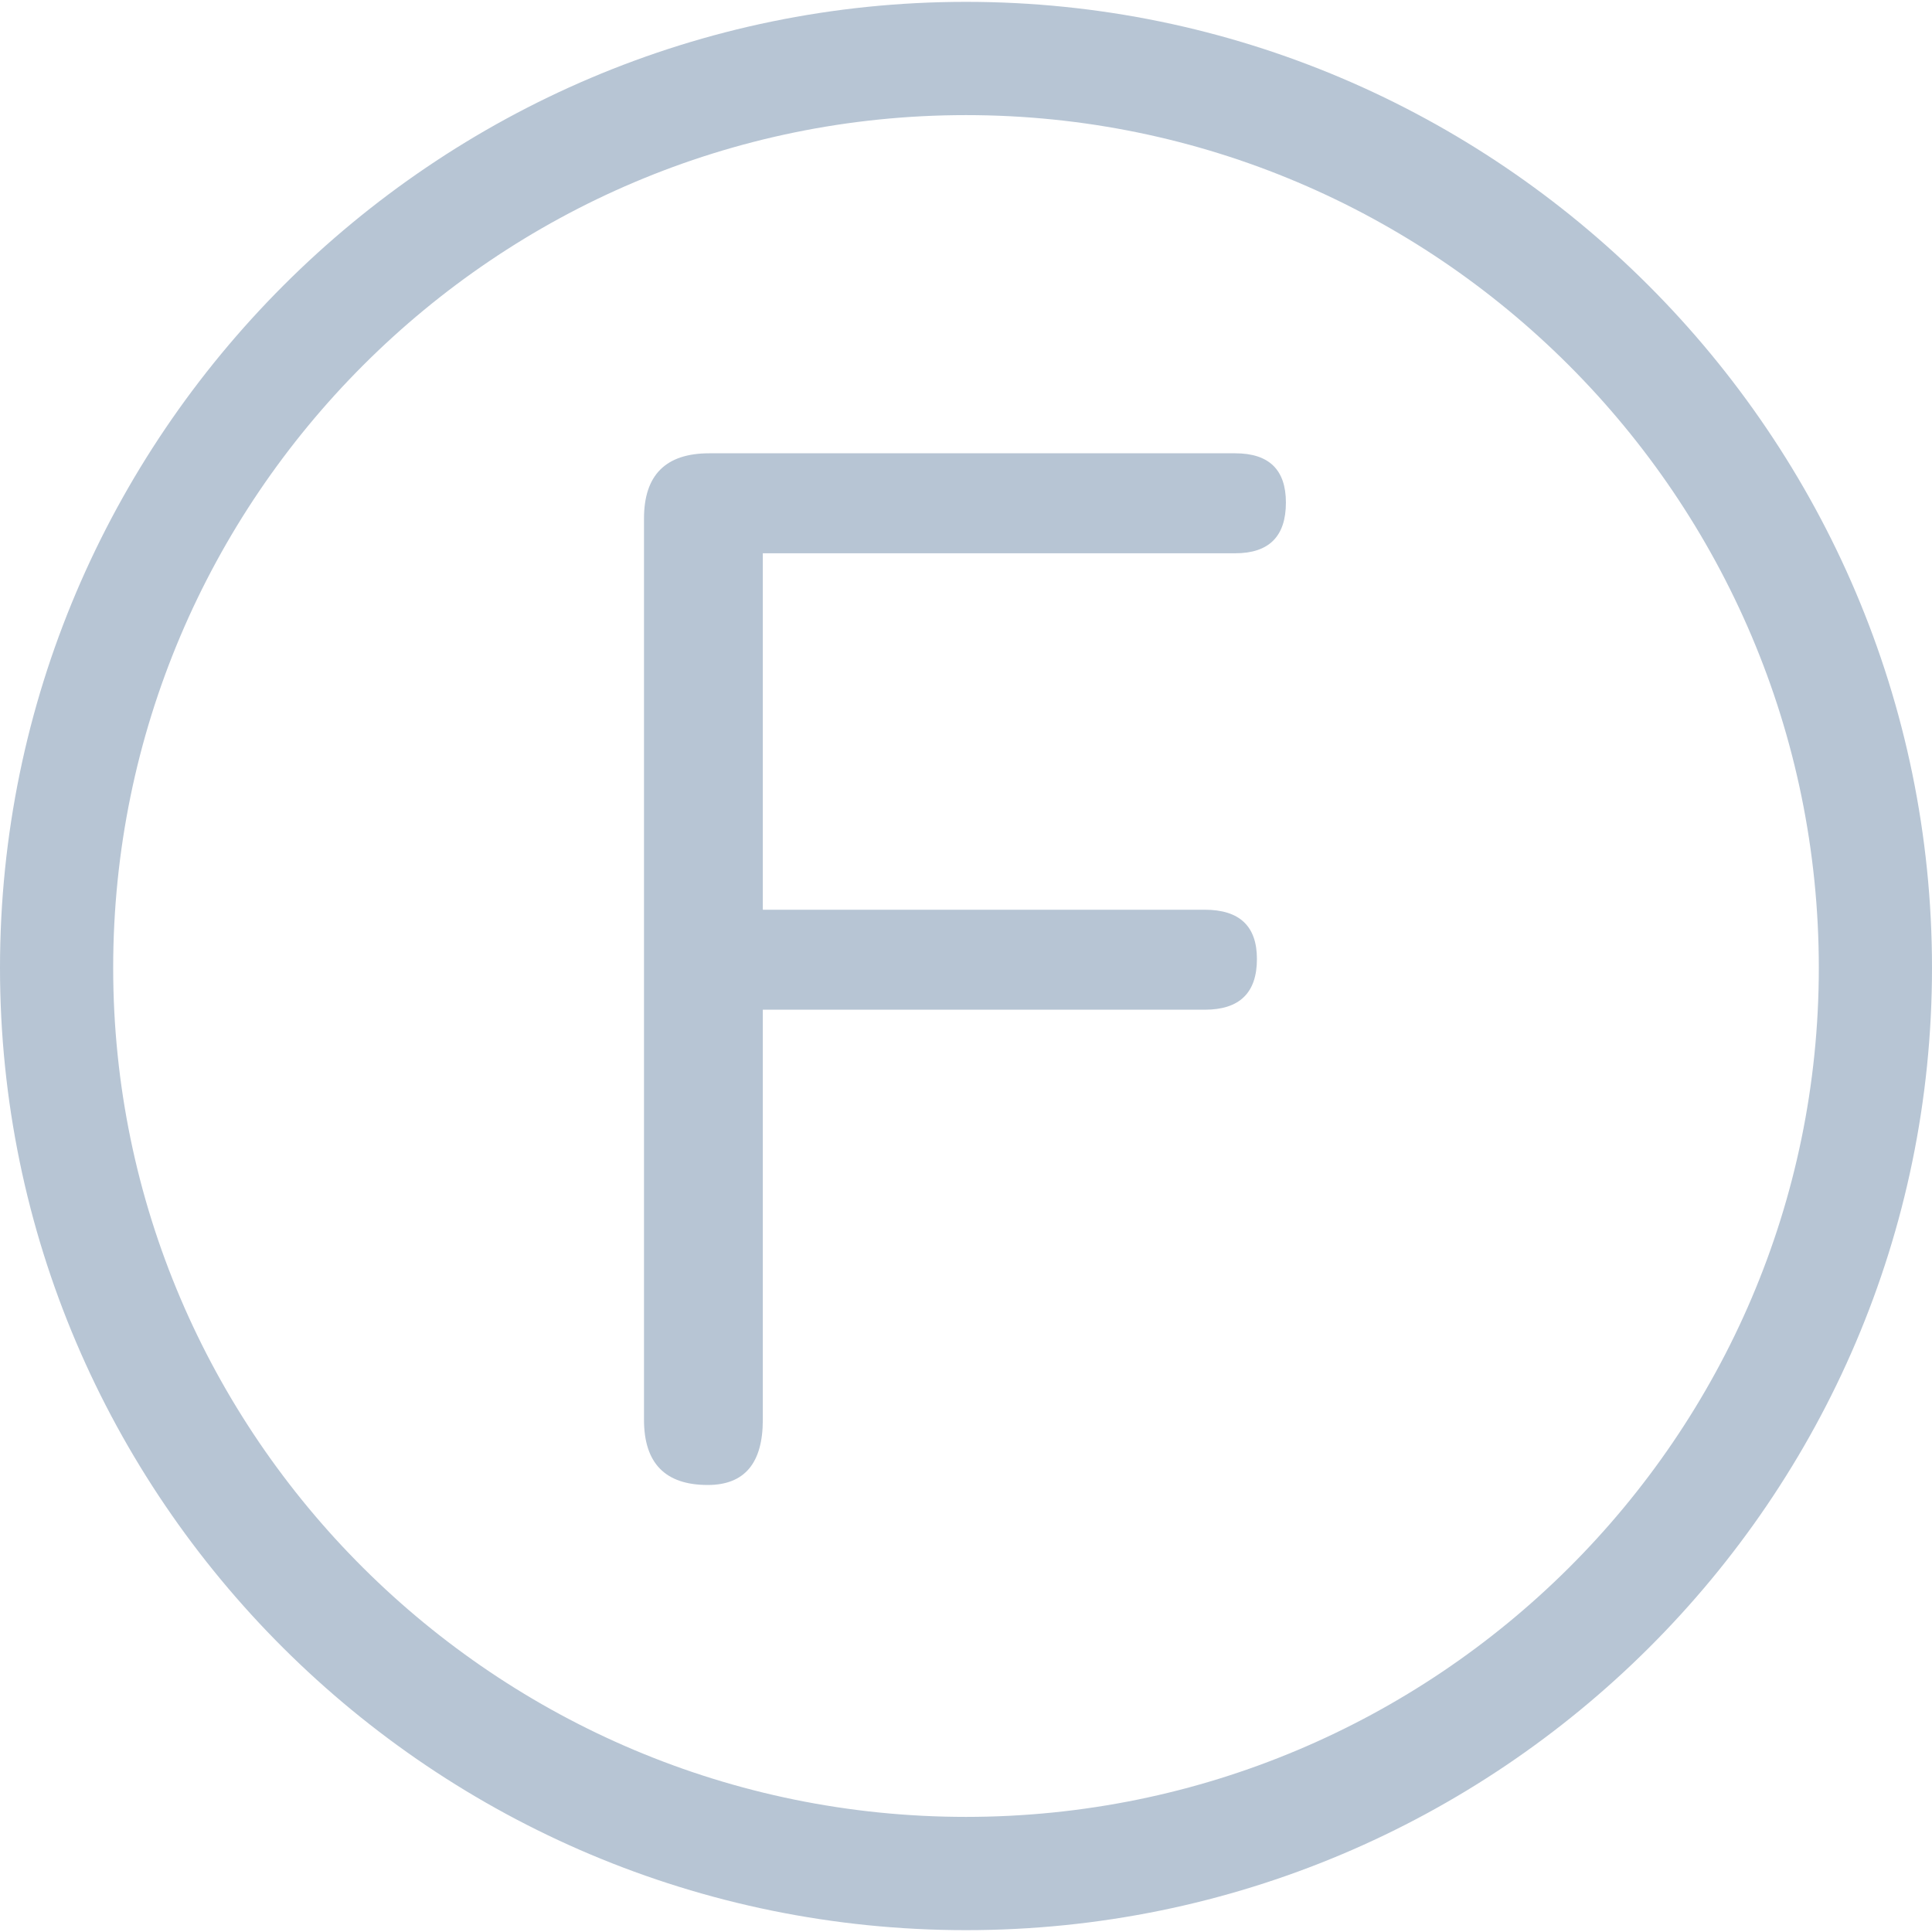
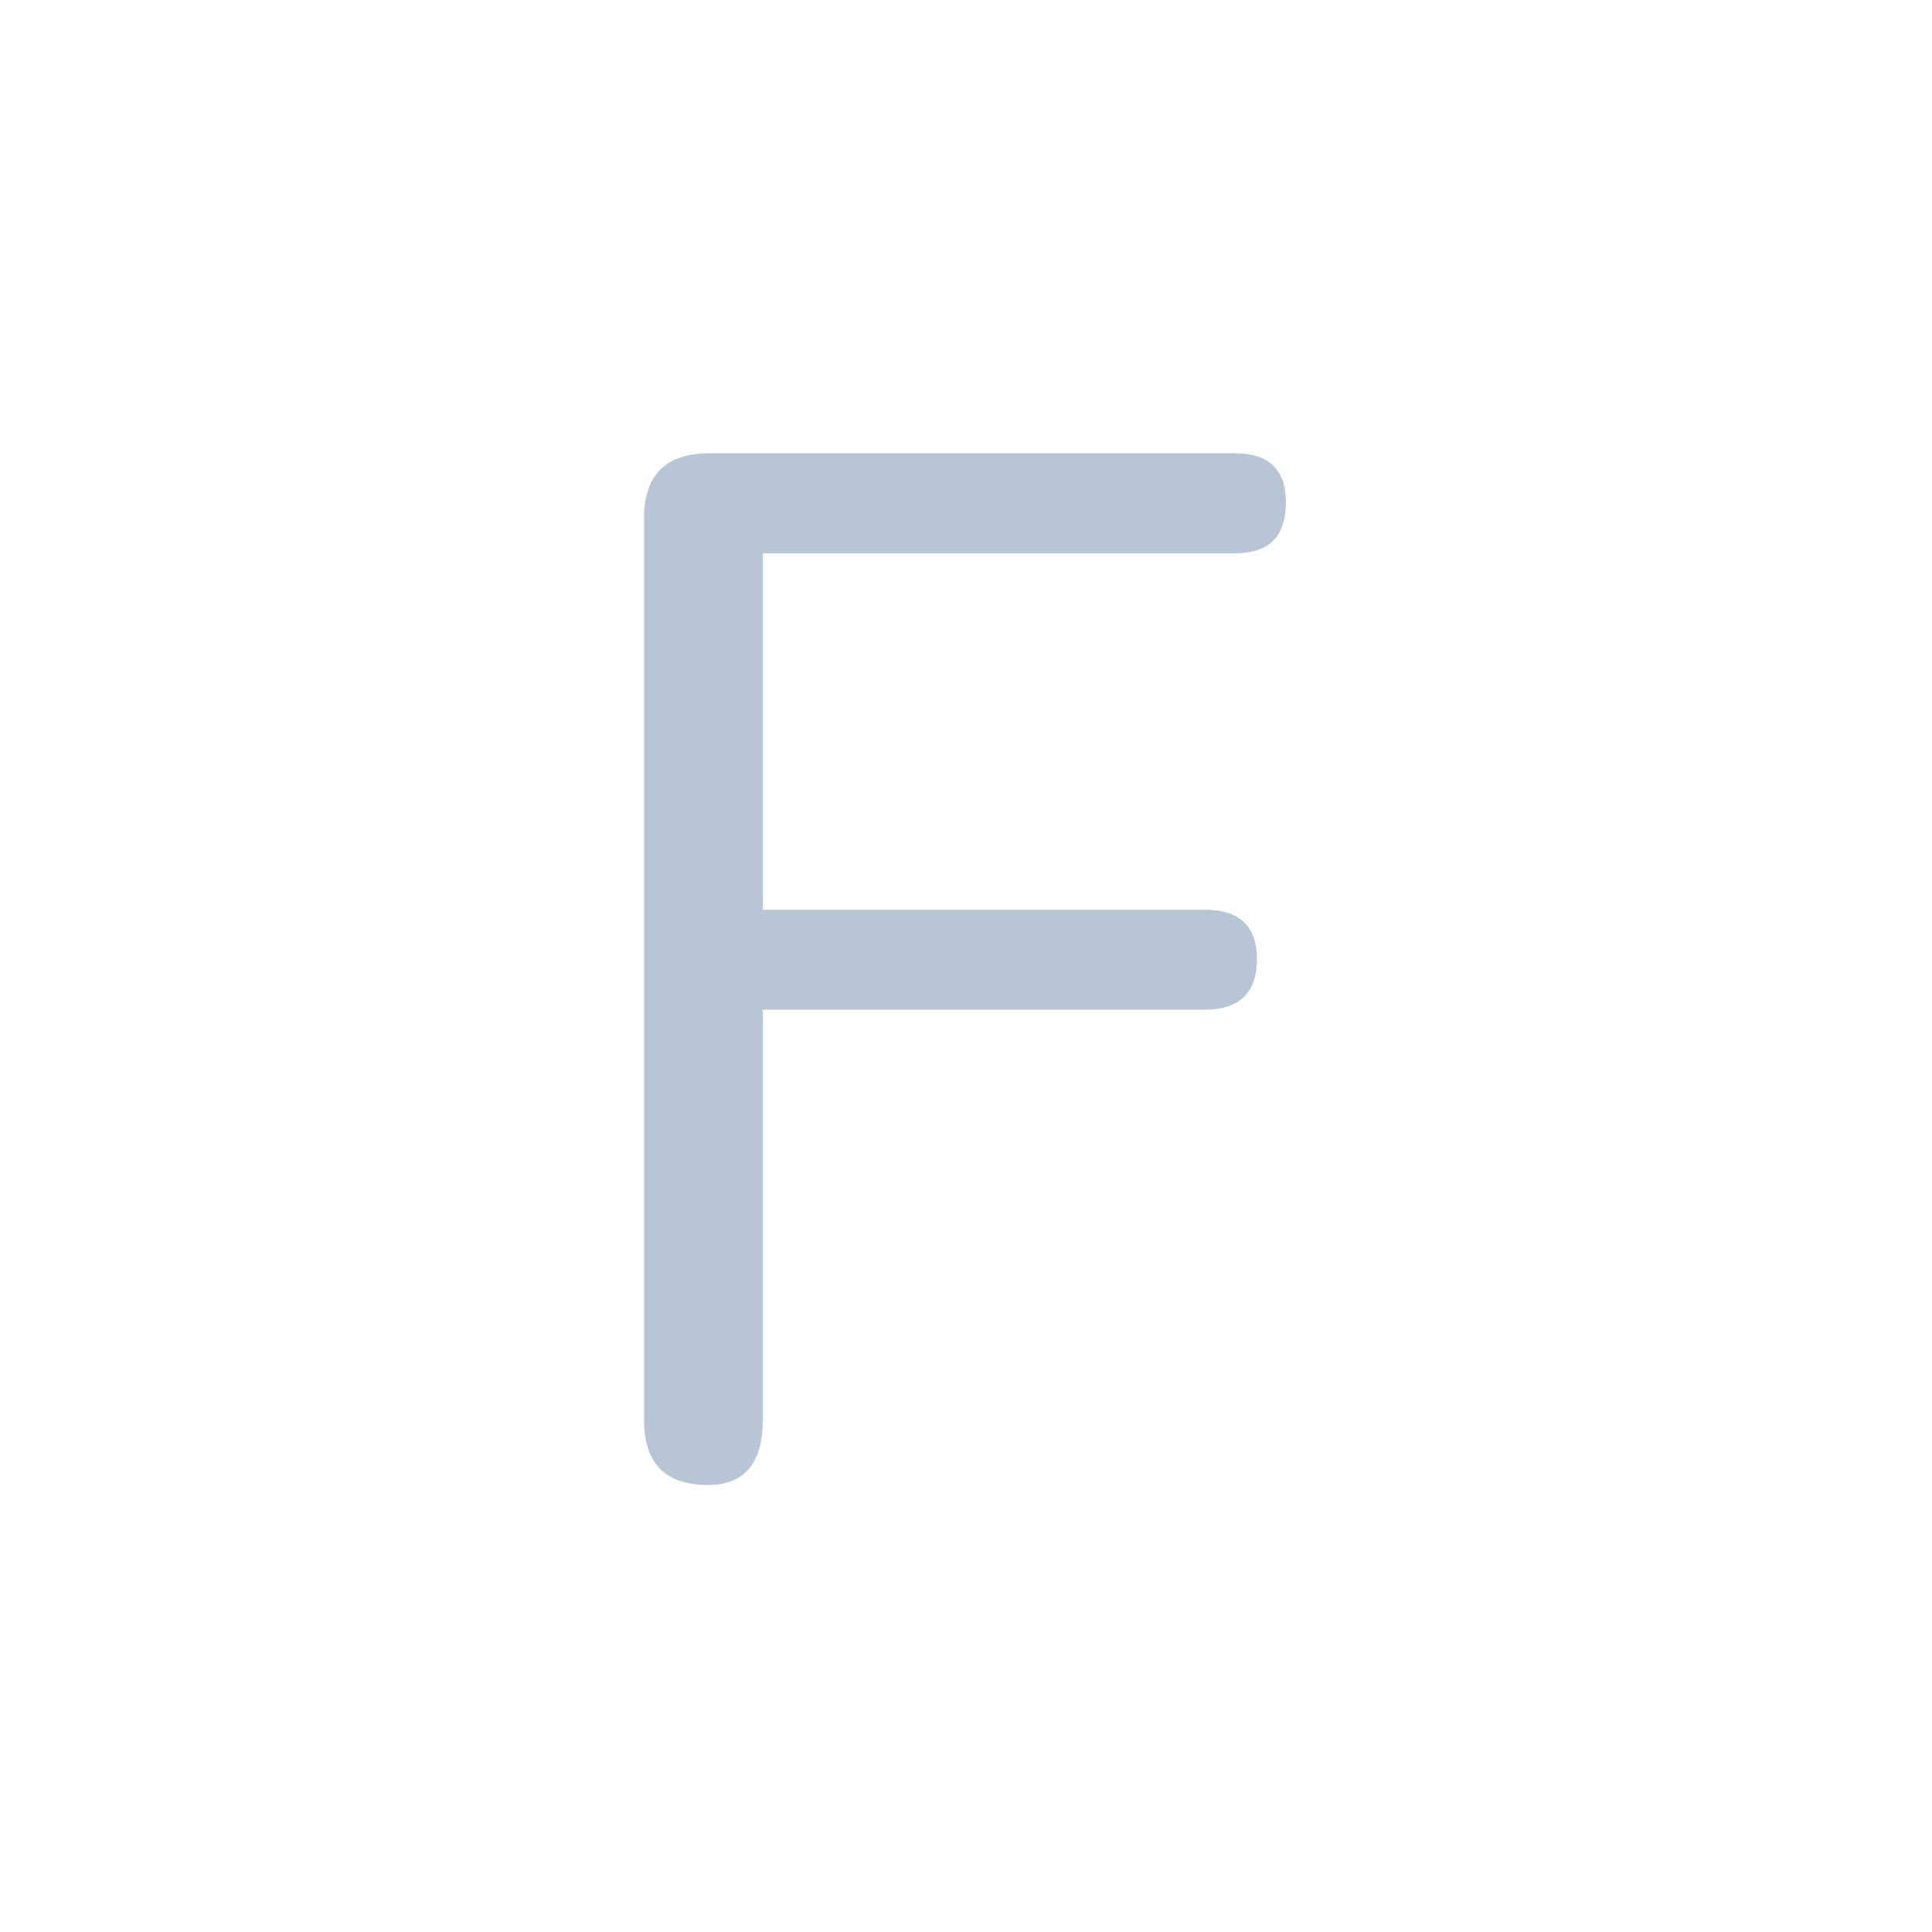
<svg xmlns="http://www.w3.org/2000/svg" width="24" height="24" viewBox="0 0 24 24" fill="none">
-   <path d="M12 0.023C5.392 0.023 0 5.416 0 12.023C0 18.614 5.383 23.977 12 23.977C18.617 23.977 24 18.614 24 12.023C24 5.415 18.607 0.023 12 0.023ZM12 22.57C6.159 22.57 1.406 17.839 1.406 12.023C1.406 6.182 6.159 1.43 12 1.43C17.841 1.43 22.594 6.182 22.594 12.023C22.594 17.839 17.841 22.57 12 22.57Z" fill="#B7C5D4" />
  <path d="M8.792 18.447C8.264 18.447 8 18.177 8 17.637V6.441C8 5.901 8.27 5.631 8.81 5.631H15.344C15.764 5.631 15.974 5.835 15.974 6.243C15.974 6.663 15.764 6.873 15.344 6.873H9.476V11.301H14.966C15.398 11.301 15.614 11.505 15.614 11.913C15.614 12.333 15.398 12.543 14.966 12.543H9.476V17.637C9.476 18.177 9.248 18.447 8.792 18.447Z" fill="#B7C5D4" />
</svg>